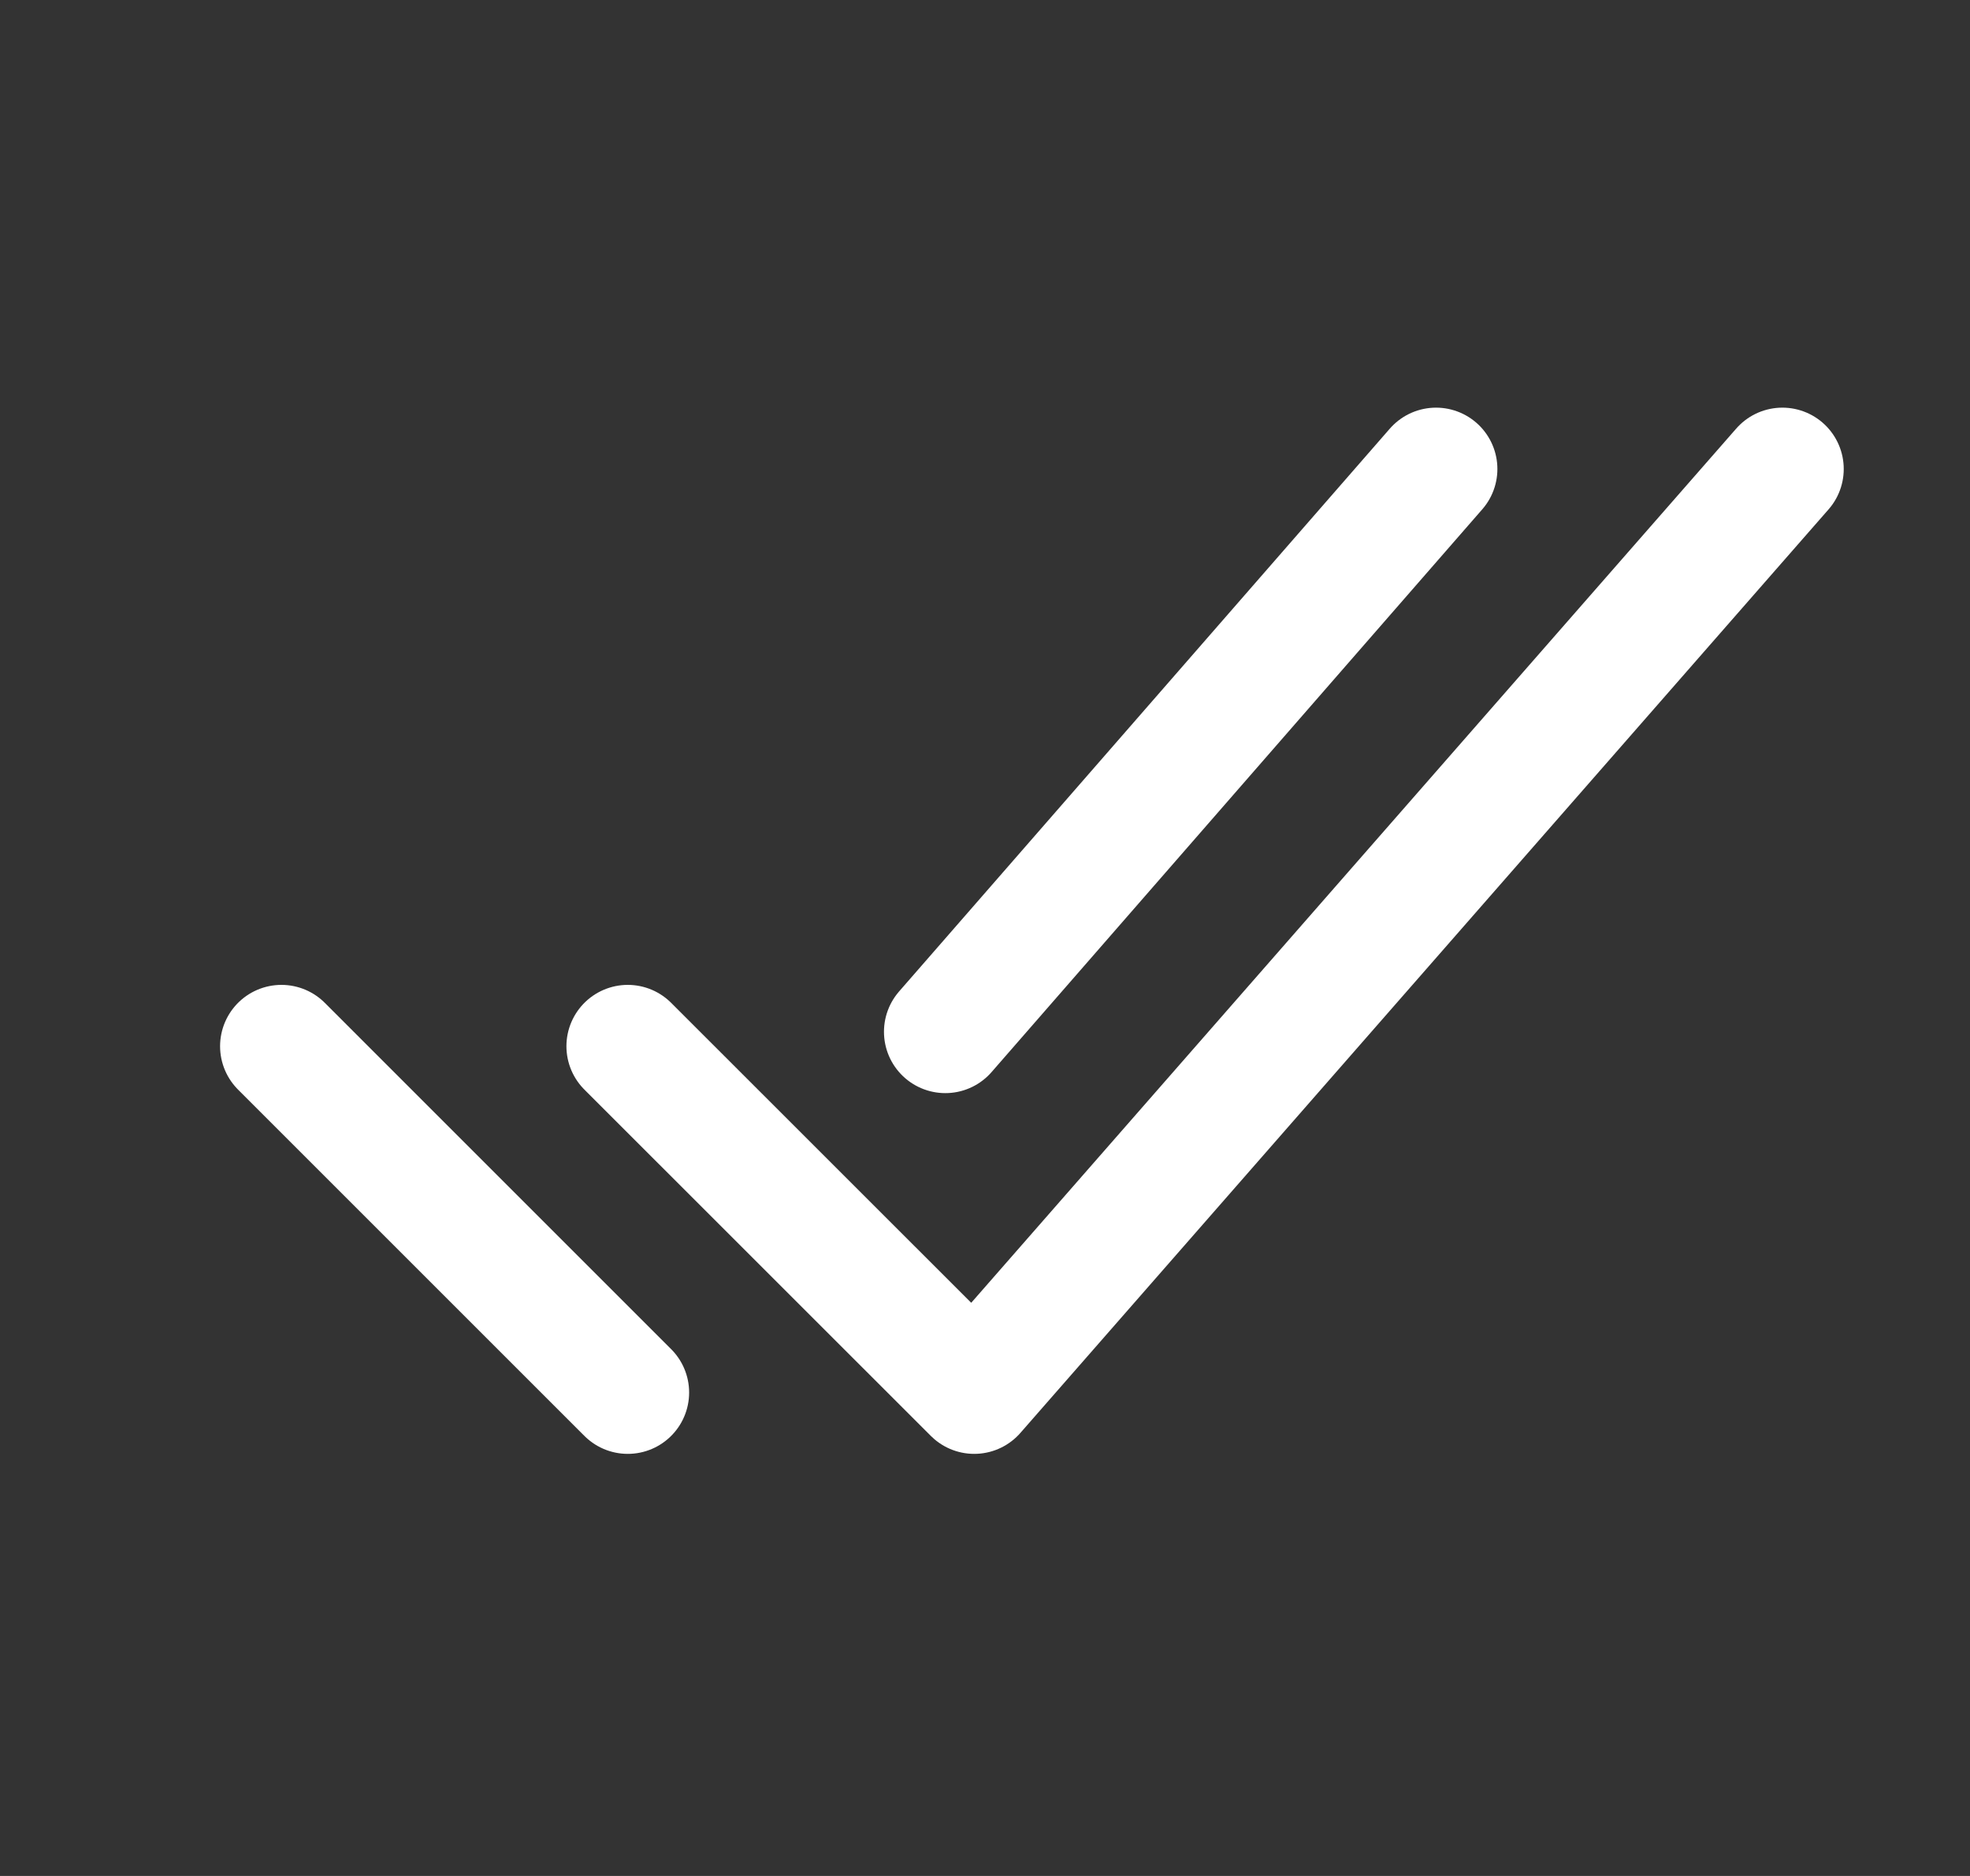
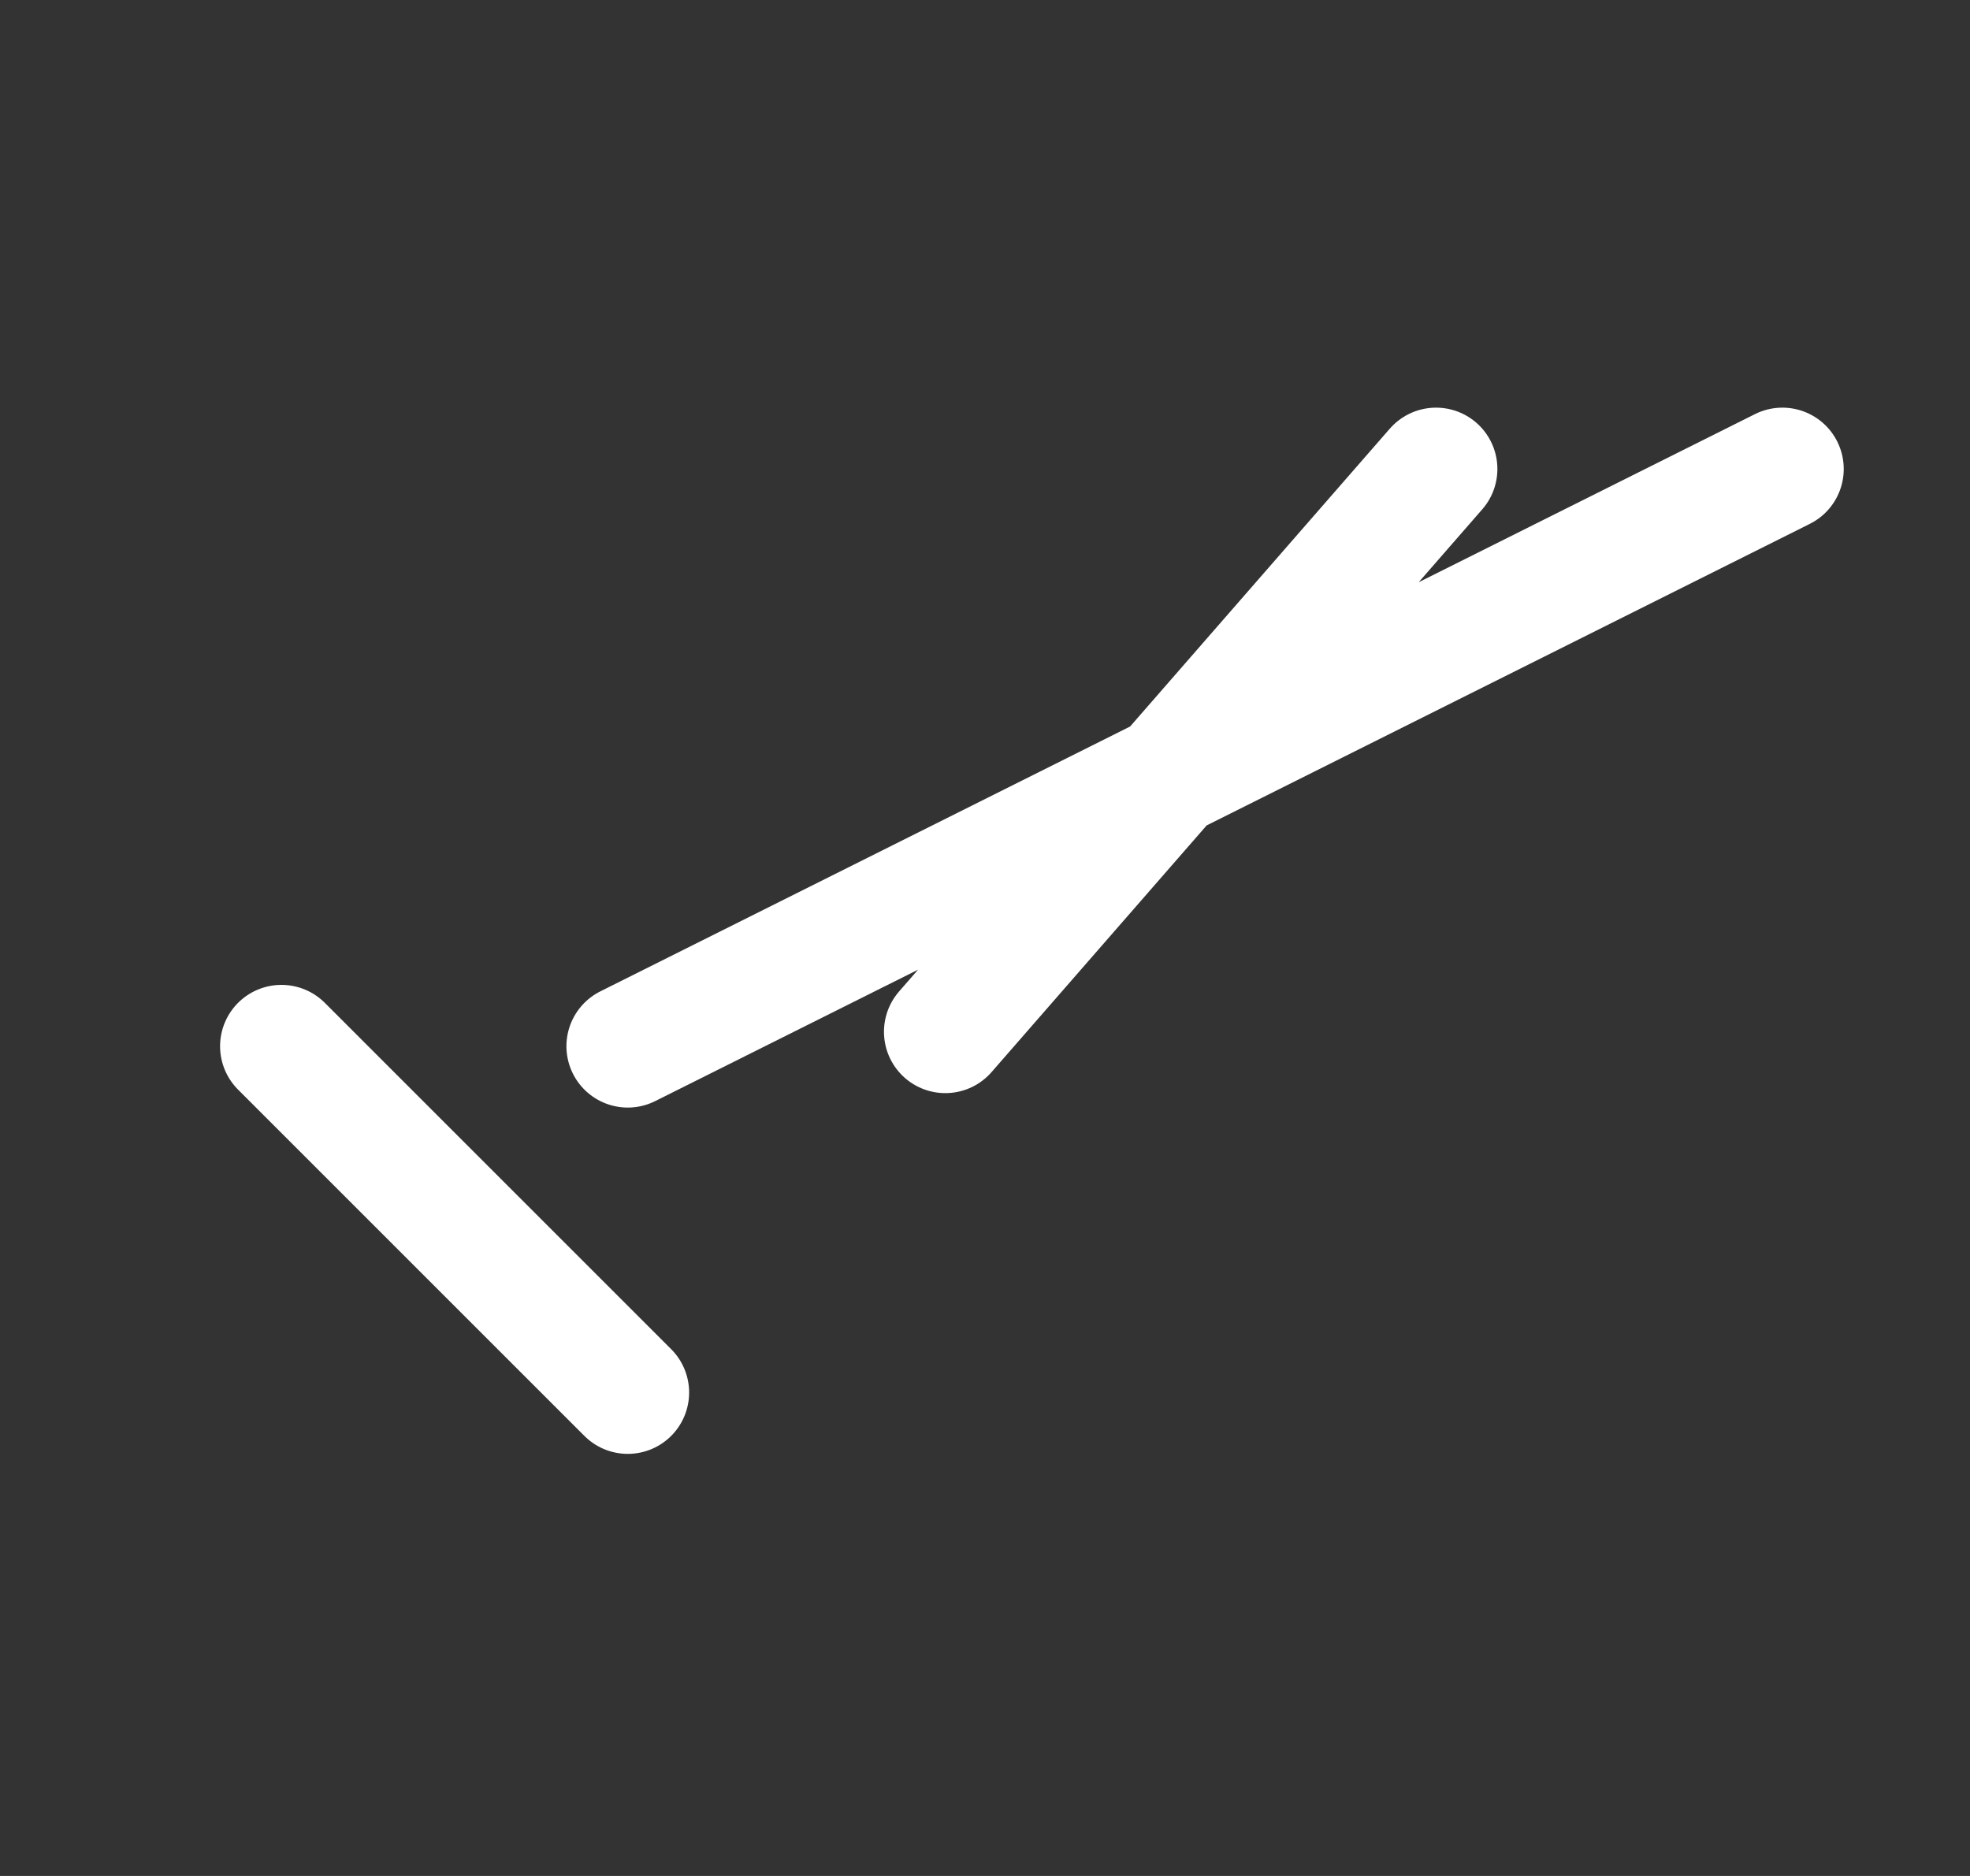
<svg xmlns="http://www.w3.org/2000/svg" width="21" height="20" viewBox="0 0 21 20" fill="none">
  <rect x="0" y="0" width="21" height="20" fill="#333333" stroke="none" />
-   <path d="M19 5L10.385 14.846L6.692 11.154M6.692 14.846L3 11.154M15.308 5L10.077 11" stroke="#FFFFFF" stroke-width="1.308" stroke-linecap="round" stroke-linejoin="round" />
+   <path d="M19 5L6.692 11.154M6.692 14.846L3 11.154M15.308 5L10.077 11" stroke="#FFFFFF" stroke-width="1.308" stroke-linecap="round" stroke-linejoin="round" />
</svg>